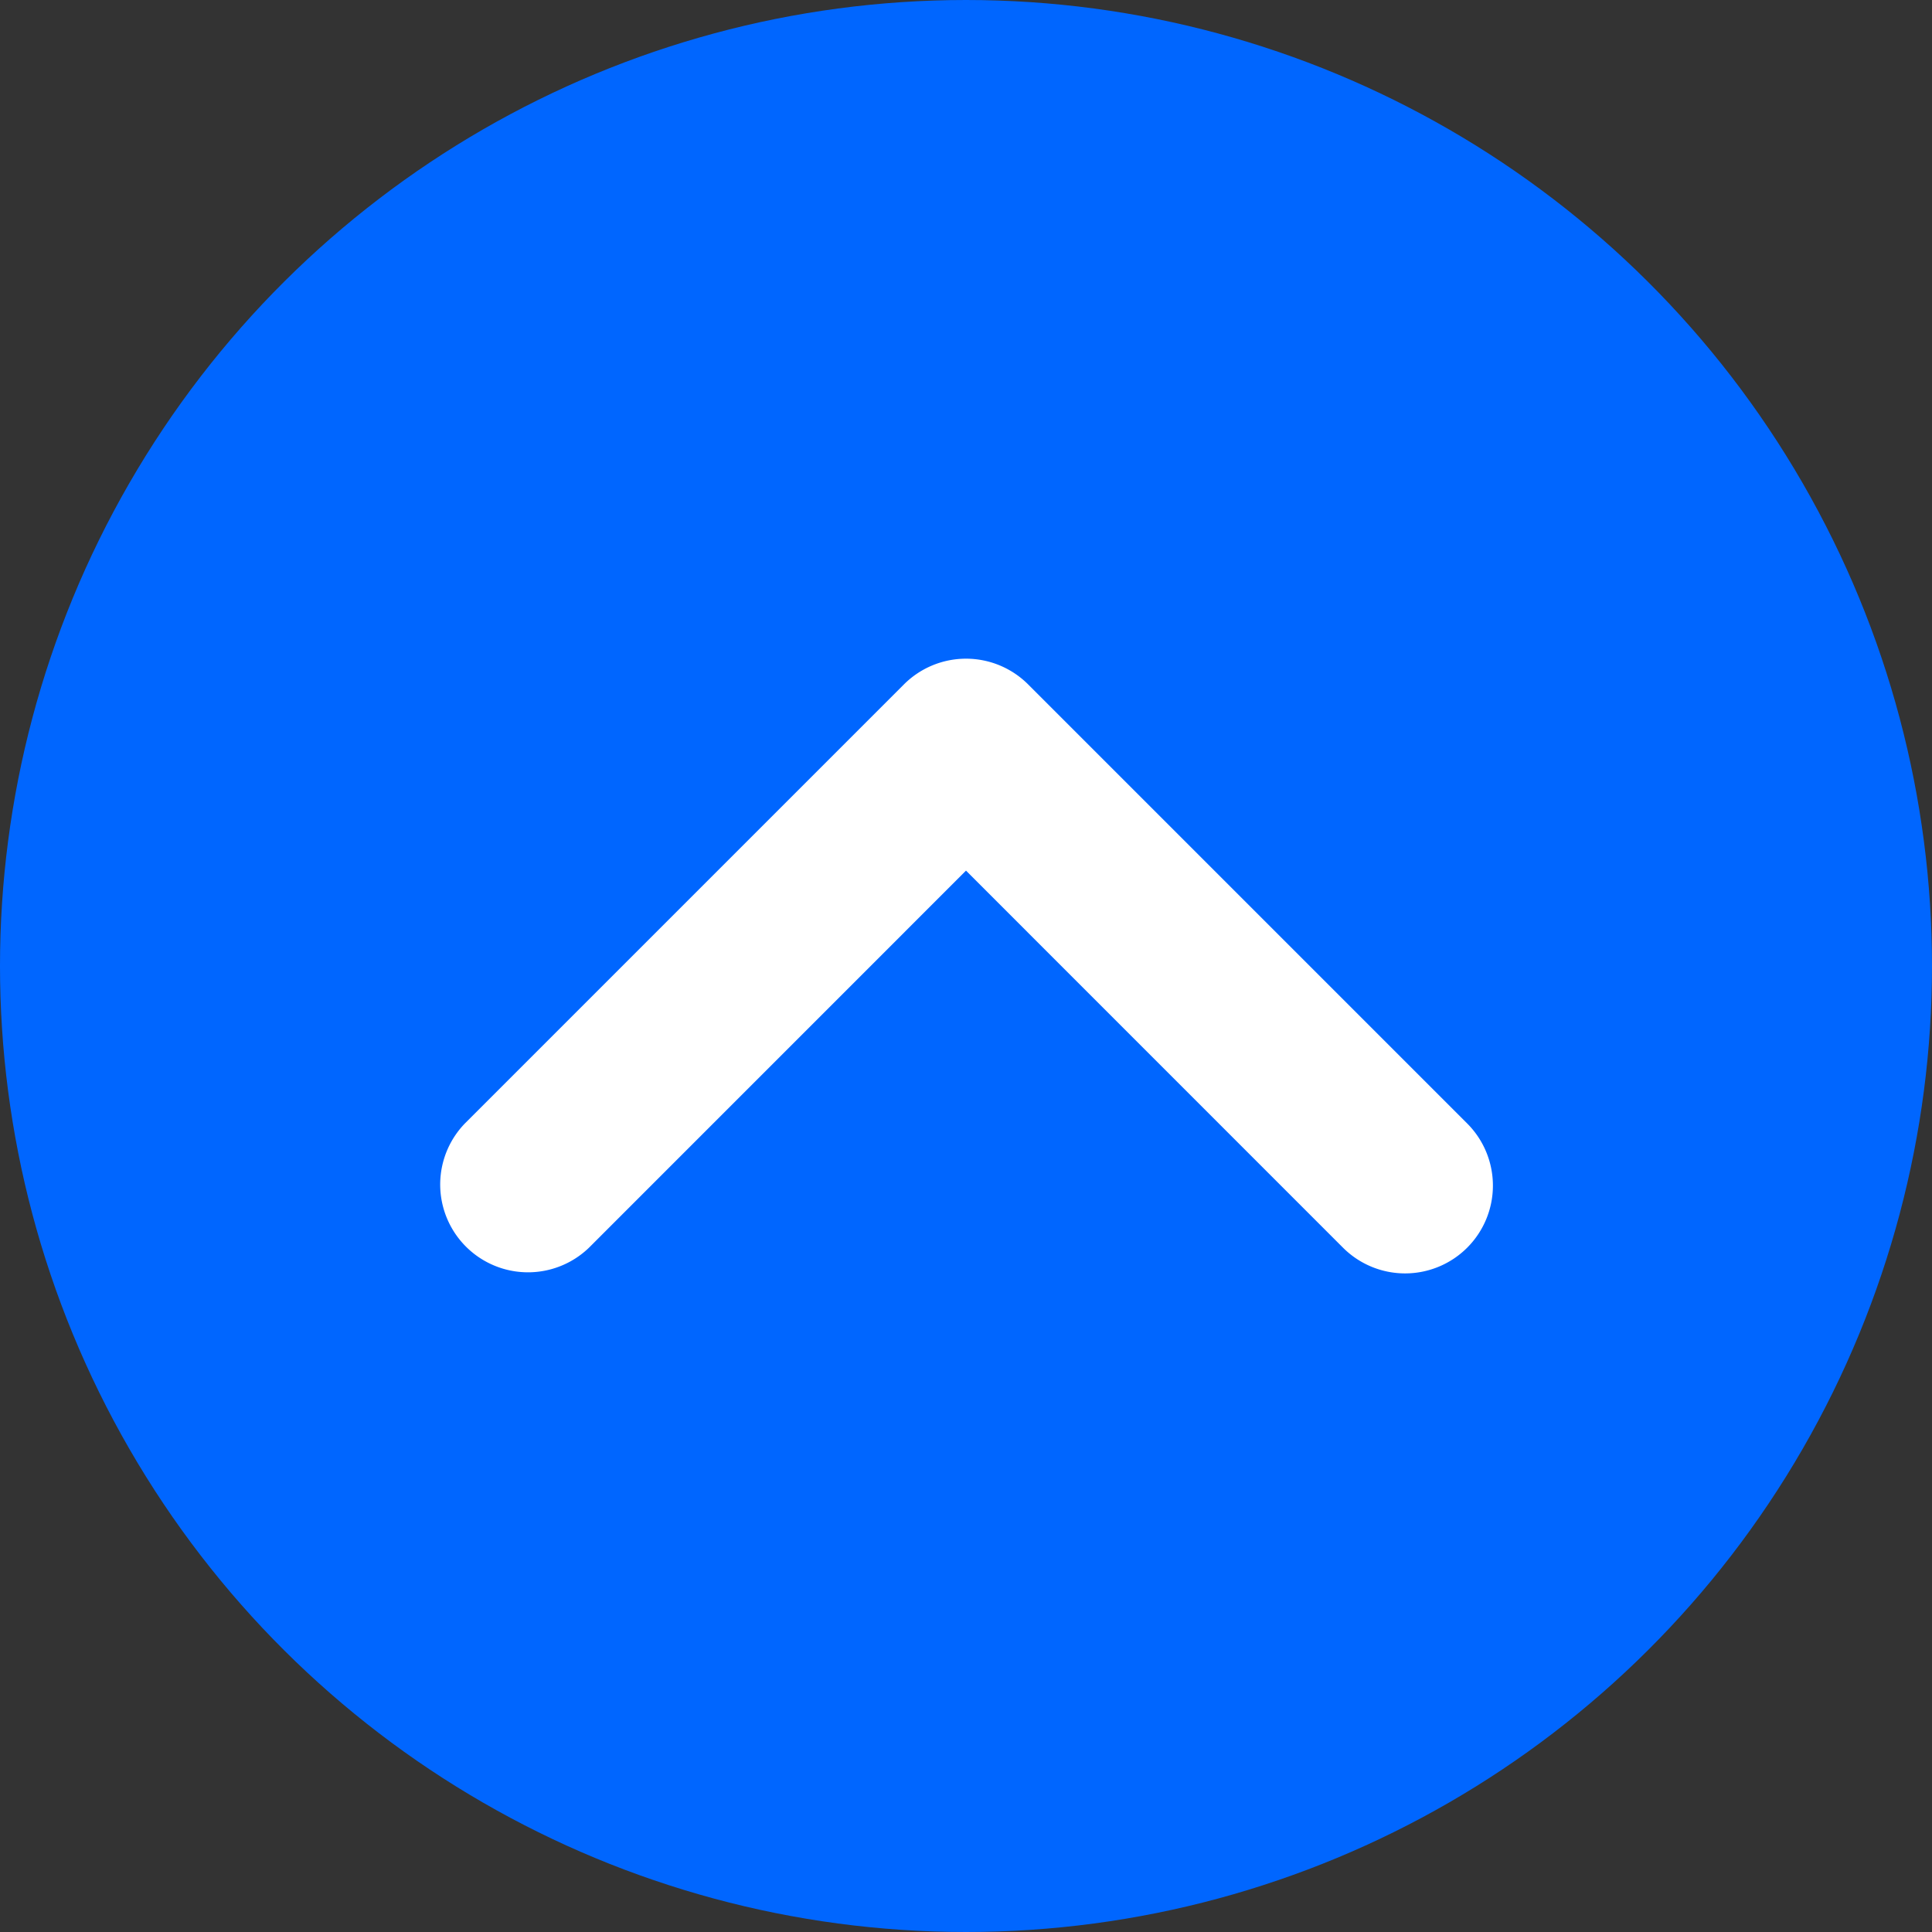
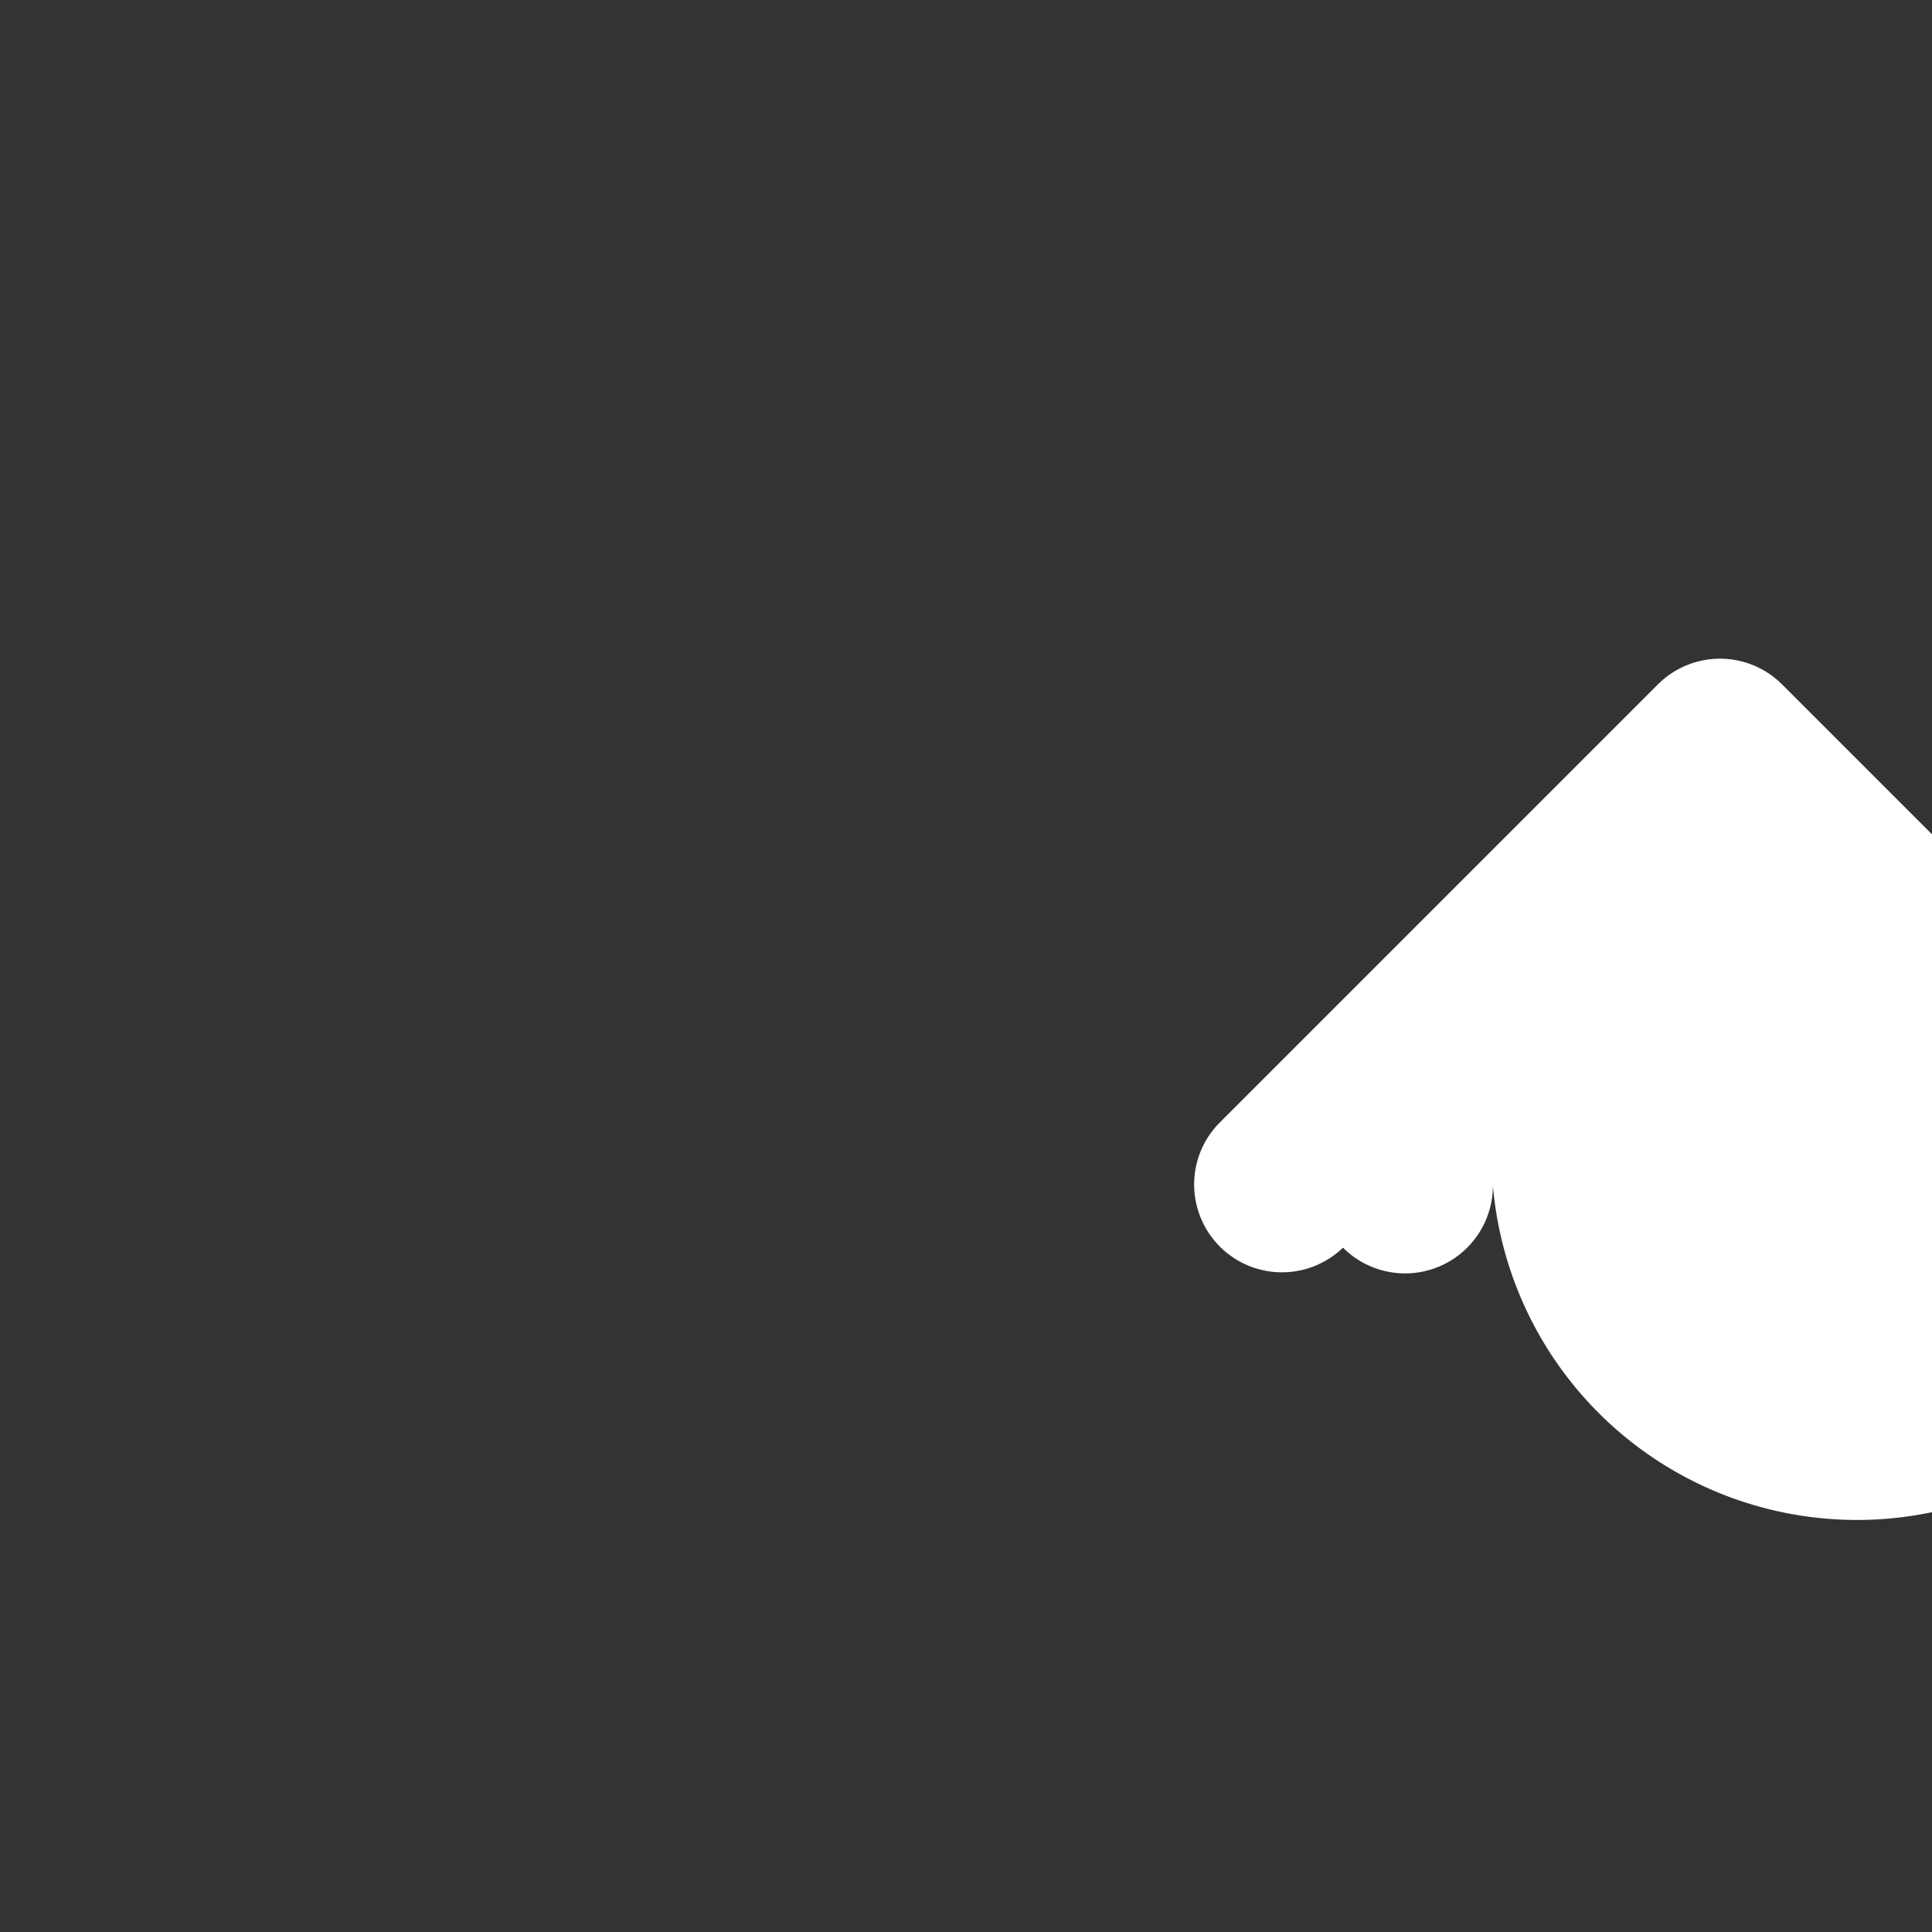
<svg xmlns="http://www.w3.org/2000/svg" width="33" height="33" viewBox="0 0 33 33">
  <rect x="0" y="0" width="33" height="33" fill="#333333" stroke="none" />
  <defs>
    <style>.a{fill:#06f;}.b{fill:#fff;}</style>
  </defs>
  <g transform="translate(-1.5 34.5) rotate(-90)">
-     <circle class="a" cx="16.5" cy="16.5" r="16.5" transform="translate(1.5 1.5)" />
-     <path class="b" d="M9.5,23.5a1.5,1.5,0,0,1-1.061-2.561L14.879,14.5,8.439,8.061a1.5,1.5,0,0,1,2.121-2.121l7.5,7.5a1.5,1.5,0,0,1,0,2.121l-7.5,7.5A1.5,1.5,0,0,1,9.5,23.5Z" transform="translate(4.75 3.5)" />
+     <path class="b" d="M9.5,23.5a1.5,1.5,0,0,1-1.061-2.561a1.5,1.5,0,0,1,2.121-2.121l7.5,7.5a1.5,1.5,0,0,1,0,2.121l-7.5,7.5A1.5,1.5,0,0,1,9.5,23.5Z" transform="translate(4.75 3.5)" />
  </g>
</svg>